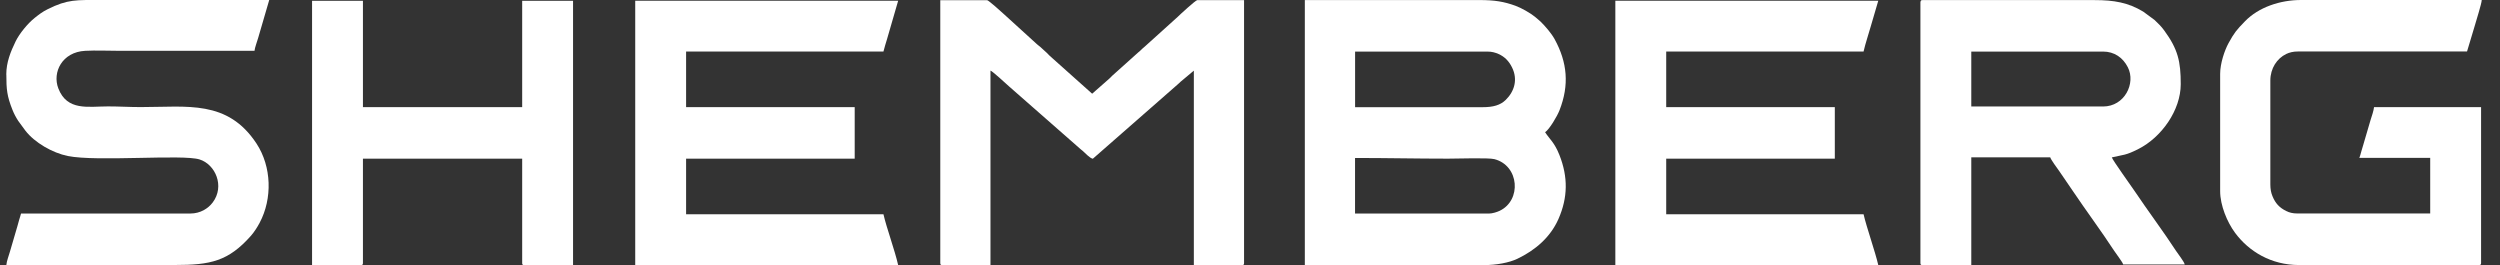
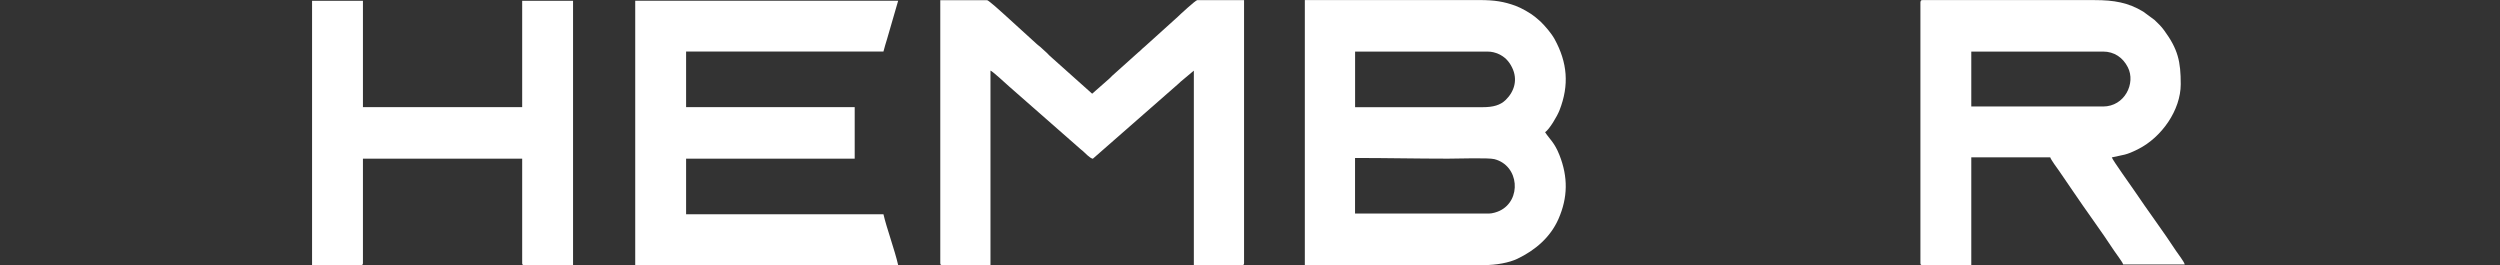
<svg xmlns="http://www.w3.org/2000/svg" width="132" height="14" viewBox="0 0 132 14" fill="none">
  <rect x="0" y="0" width="132" height="14" fill="#333333" stroke="none" />
  <path fill-rule="evenodd" clip-rule="evenodd" d="M78.612 11.276H71.546V8.341C73.223 8.341 74.804 8.377 76.456 8.377C76.948 8.377 78.585 8.321 78.902 8.402C80.224 8.742 80.35 10.581 79.177 11.133C79.049 11.194 78.801 11.276 78.612 11.276ZM78.294 5.659H71.549V2.724H78.542C78.776 2.724 78.95 2.775 79.122 2.851C79.454 2.997 79.679 3.24 79.835 3.559C80.153 4.2 79.959 4.828 79.502 5.276C79.218 5.554 78.837 5.659 78.292 5.659H78.294ZM68.898 13.997H78.365C78.996 13.997 79.684 13.872 80.12 13.662C81.053 13.215 81.858 12.536 82.287 11.562C82.786 10.425 82.796 9.342 82.337 8.183C82.075 7.521 81.835 7.368 81.581 6.982C81.812 6.826 82.221 6.136 82.342 5.822C82.864 4.489 82.758 3.301 82.085 2.07C81.918 1.763 81.585 1.377 81.341 1.14L81.053 0.892C80.806 0.69 80.322 0.414 80.009 0.302C79.407 0.085 78.917 0.003 78.115 0.003H68.895V13.994L68.898 13.997Z" fill="white" />
  <path fill-rule="evenodd" clip-rule="evenodd" d="M33.54 13.997H47.423C47.239 13.192 46.81 12.032 46.646 11.312H36.226V8.377H45.128V5.656H36.226V2.721H46.646C46.697 2.496 46.772 2.294 46.838 2.057L47.423 0.039H33.54V13.994V13.997Z" fill="white" />
-   <path fill-rule="evenodd" clip-rule="evenodd" d="M85.29 13.997H99.173C99.009 13.281 98.56 12.022 98.396 11.312H87.976V8.377H96.878V5.656H87.976V2.721H98.396C98.499 2.271 98.658 1.819 98.777 1.39L99.173 0.039H85.29V13.994V13.997Z" fill="white" />
  <path fill-rule="evenodd" clip-rule="evenodd" d="M111.042 5.623H104.084V2.723H111.042C111.627 2.723 112.084 3.033 112.348 3.549C112.782 4.394 112.182 5.623 111.042 5.623ZM101.398 0.113V13.889C101.398 13.971 101.421 13.997 101.502 13.997H101.504H104.084V8.308H108.253C108.283 8.425 108.626 8.893 108.717 9.018L109.426 10.055C110.111 11.077 110.974 12.237 111.622 13.233C111.718 13.381 112.071 13.838 112.104 13.963H115.354C115.319 13.81 114.994 13.399 114.895 13.248C114.265 12.277 113.382 11.095 112.711 10.093C112.558 9.863 111.541 8.451 111.504 8.31C112.134 8.162 112.227 8.213 112.906 7.868C114.136 7.245 115.143 5.814 115.143 4.445C115.143 3.245 114.999 2.603 114.27 1.607C114.114 1.392 113.947 1.232 113.758 1.053L113.165 0.616C112.371 0.133 111.614 0.005 110.588 0.005H101.509C101.429 0.005 101.403 0.031 101.403 0.113H101.398Z" fill="white" />
-   <path fill-rule="evenodd" clip-rule="evenodd" d="M117.224 3.904V10.094C117.224 10.842 117.592 11.728 118.015 12.298C118.739 13.271 119.909 13.994 121.392 13.994H130.895H130.897C130.975 13.994 131.001 13.969 131.001 13.887V5.656H125.349C125.334 5.83 125.223 6.16 125.167 6.331L124.779 7.654C124.749 7.756 124.714 7.886 124.681 7.983C124.643 8.104 124.62 8.234 124.57 8.336H128.315V11.271H121.286C121.059 11.271 120.87 11.223 120.709 11.141C120.348 10.96 120.144 10.737 119.99 10.367C119.912 10.183 119.874 9.984 119.874 9.731V4.256C119.874 3.605 120.227 3.084 120.711 2.851C120.873 2.772 121.09 2.716 121.322 2.719H130.259L130.663 1.375C130.738 1.099 131.031 0.195 131.036 0H121.498C120.391 0 119.259 0.381 118.54 1.119C118.076 1.597 117.978 1.715 117.667 2.277C117.461 2.652 117.224 3.344 117.224 3.901V3.904Z" fill="white" />
-   <path fill-rule="evenodd" clip-rule="evenodd" d="M0.335 3.94C0.335 4.721 0.37 5.079 0.657 5.797C0.738 6.001 0.841 6.198 0.962 6.382L1.338 6.895C1.825 7.529 2.771 8.073 3.58 8.237C5.119 8.548 9.638 8.137 10.536 8.418C11.375 8.681 11.875 9.831 11.234 10.686C10.997 11.003 10.586 11.274 10.049 11.274H1.111C1.084 11.391 1.041 11.499 1.013 11.603C0.975 11.736 0.96 11.8 0.92 11.938L0.524 13.289C0.466 13.491 0.352 13.788 0.335 13.992C3.303 13.992 6.268 13.992 9.237 13.992C11.103 13.992 12.056 13.8 13.254 12.444C13.418 12.257 13.589 11.992 13.71 11.762C14.391 10.479 14.341 8.799 13.547 7.585C12.018 5.255 9.887 5.654 7.434 5.654C6.816 5.654 6.289 5.618 5.704 5.618C4.66 5.618 3.542 5.874 3.078 4.663C2.756 3.822 3.273 2.747 4.501 2.683C5.068 2.652 5.724 2.683 6.301 2.683C8.679 2.683 11.057 2.683 13.438 2.683C13.451 2.522 13.577 2.192 13.627 2.016L14.215 0.001C11.259 0.001 8.304 0.001 5.348 0.001C4.042 0.001 3.58 -0.048 2.511 0.489C2.234 0.627 2.062 0.762 1.83 0.946C1.474 1.229 1.031 1.763 0.826 2.182C0.562 2.726 0.332 3.286 0.332 3.935L0.335 3.94Z" fill="white" />
  <path fill-rule="evenodd" clip-rule="evenodd" d="M49.647 13.889C49.647 13.971 49.669 13.996 49.75 13.996H49.752H52.297V3.727C52.4 3.755 53.117 4.417 53.296 4.578L56.988 7.817C57.066 7.894 57.086 7.896 57.162 7.963C57.321 8.098 57.525 8.341 57.701 8.382L62.173 4.465C62.251 4.404 62.268 4.374 62.339 4.312L63.035 3.73V13.999H65.58H65.582C65.66 13.999 65.686 13.973 65.686 13.892V0.008H63.212C63.131 0.008 62.289 0.782 62.178 0.894L60.44 2.463C60.296 2.575 60.233 2.665 60.102 2.764L58.715 4.008C58.652 4.072 58.622 4.11 58.554 4.167L57.666 4.948L55.432 2.953C55.369 2.897 55.336 2.851 55.273 2.792L54.92 2.47C54.844 2.404 54.819 2.399 54.743 2.327L53.031 0.769C52.91 0.654 52.191 0.01 52.12 0.01H49.647V13.894V13.889Z" fill="white" />
  <path fill-rule="evenodd" clip-rule="evenodd" d="M16.477 13.996H19.057H19.06C19.138 13.996 19.163 13.97 19.163 13.889V8.379H27.571V13.889C27.571 13.97 27.594 13.996 27.675 13.996H27.677H30.257V0.041H27.571V5.658H19.163V0.041H16.477V13.996Z" fill="white" />
</svg>